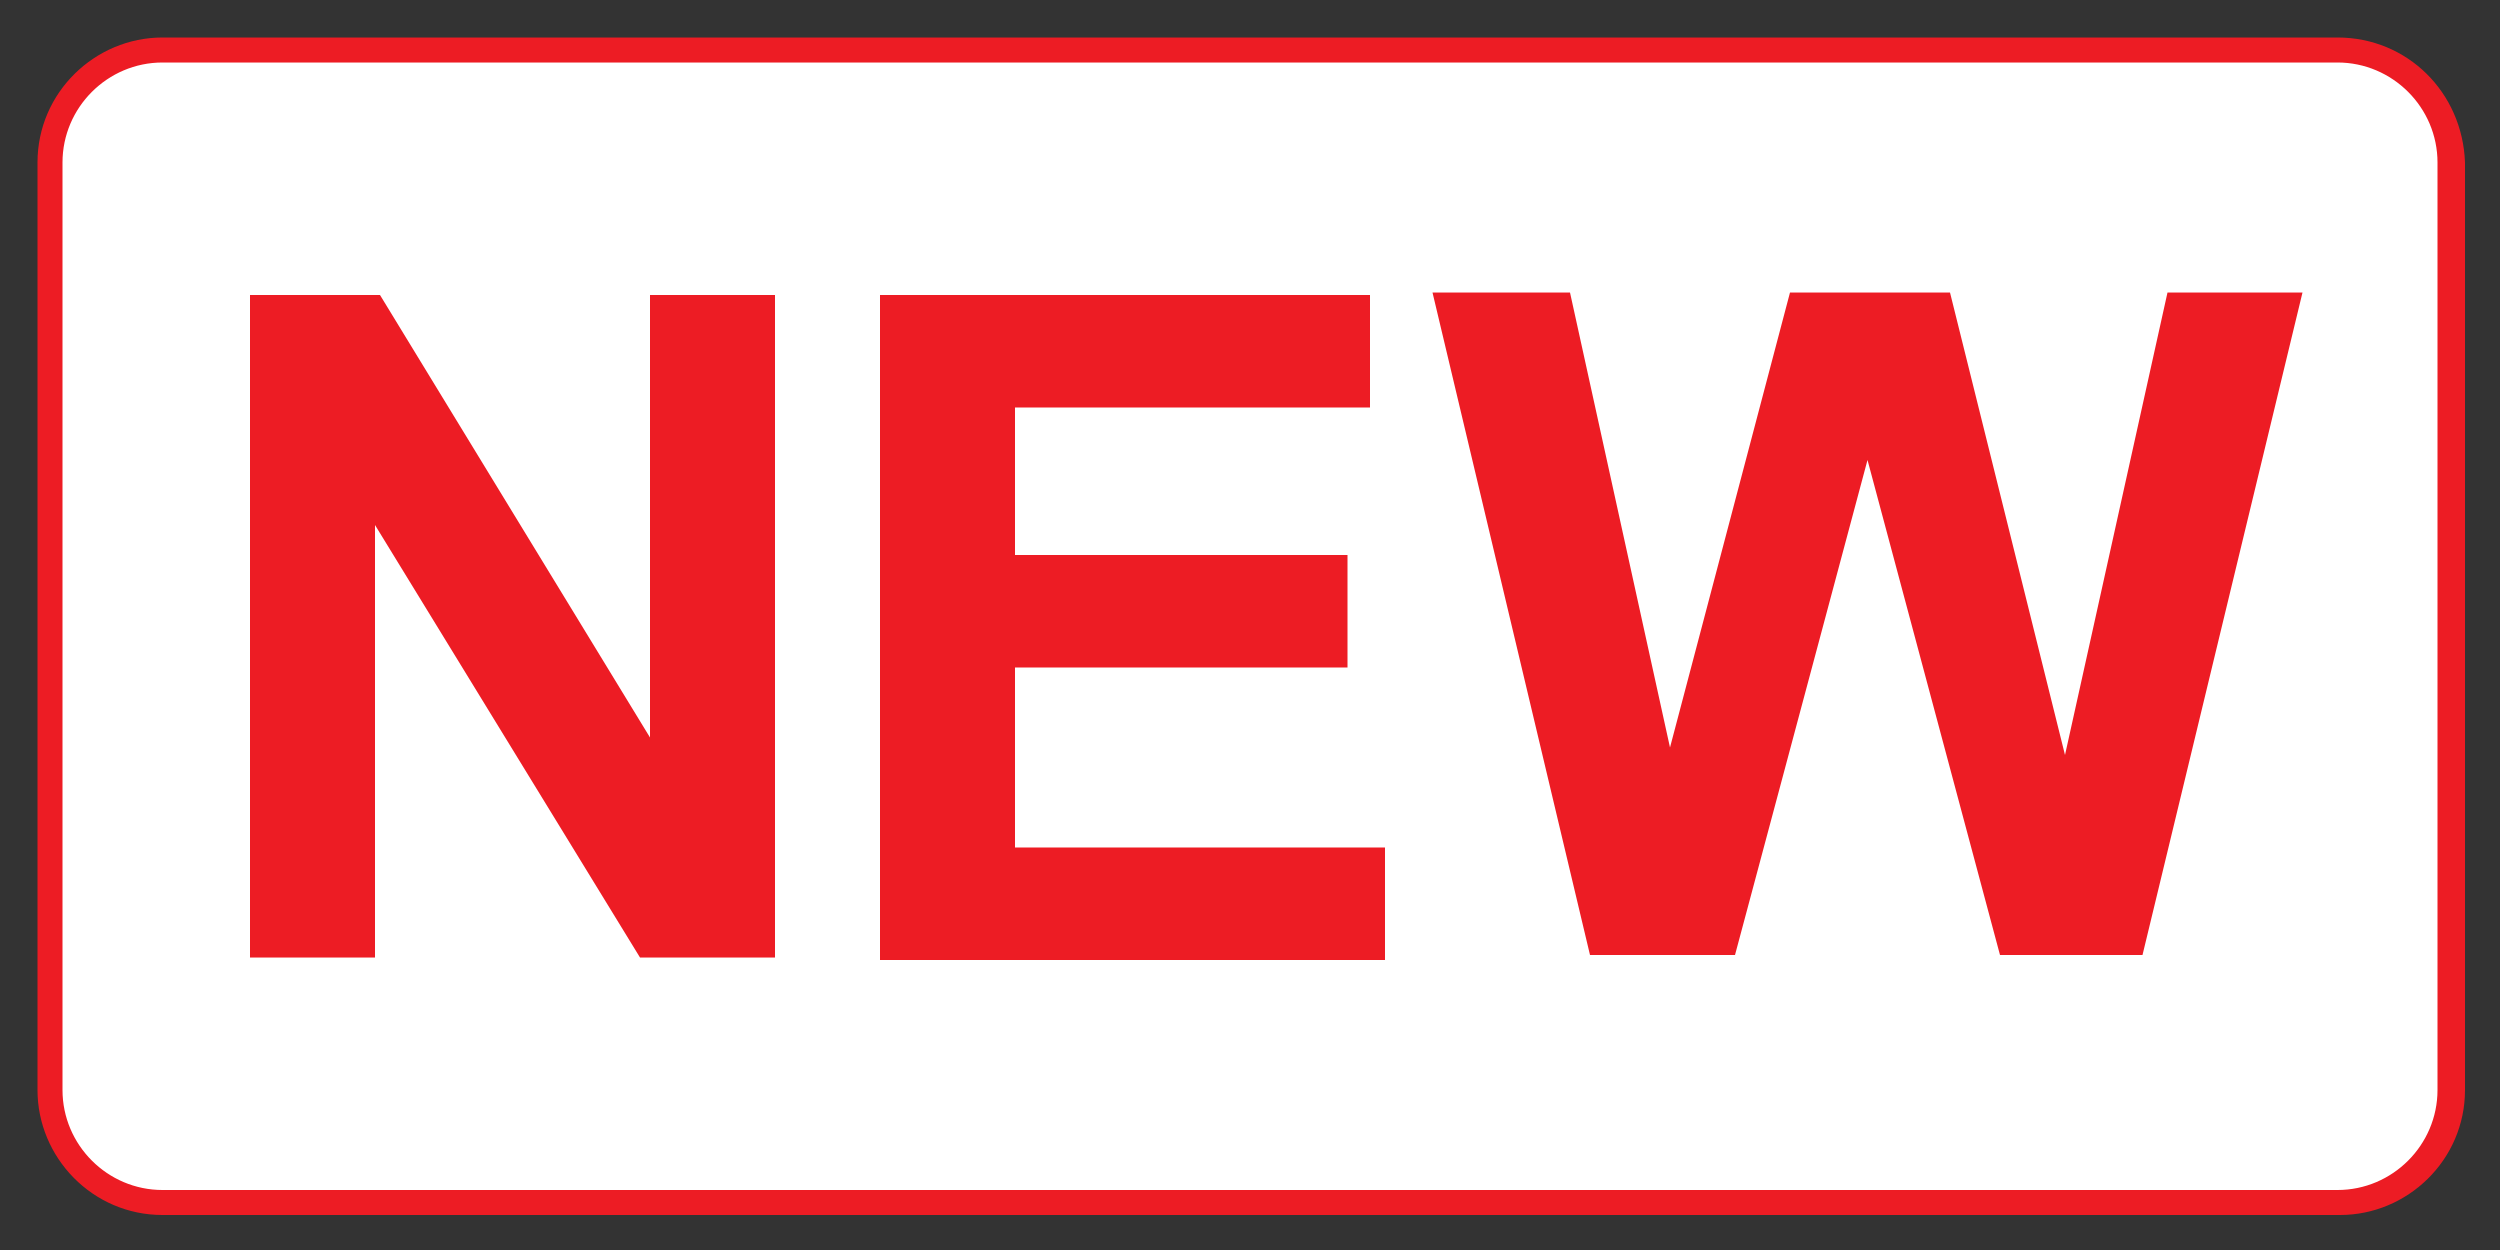
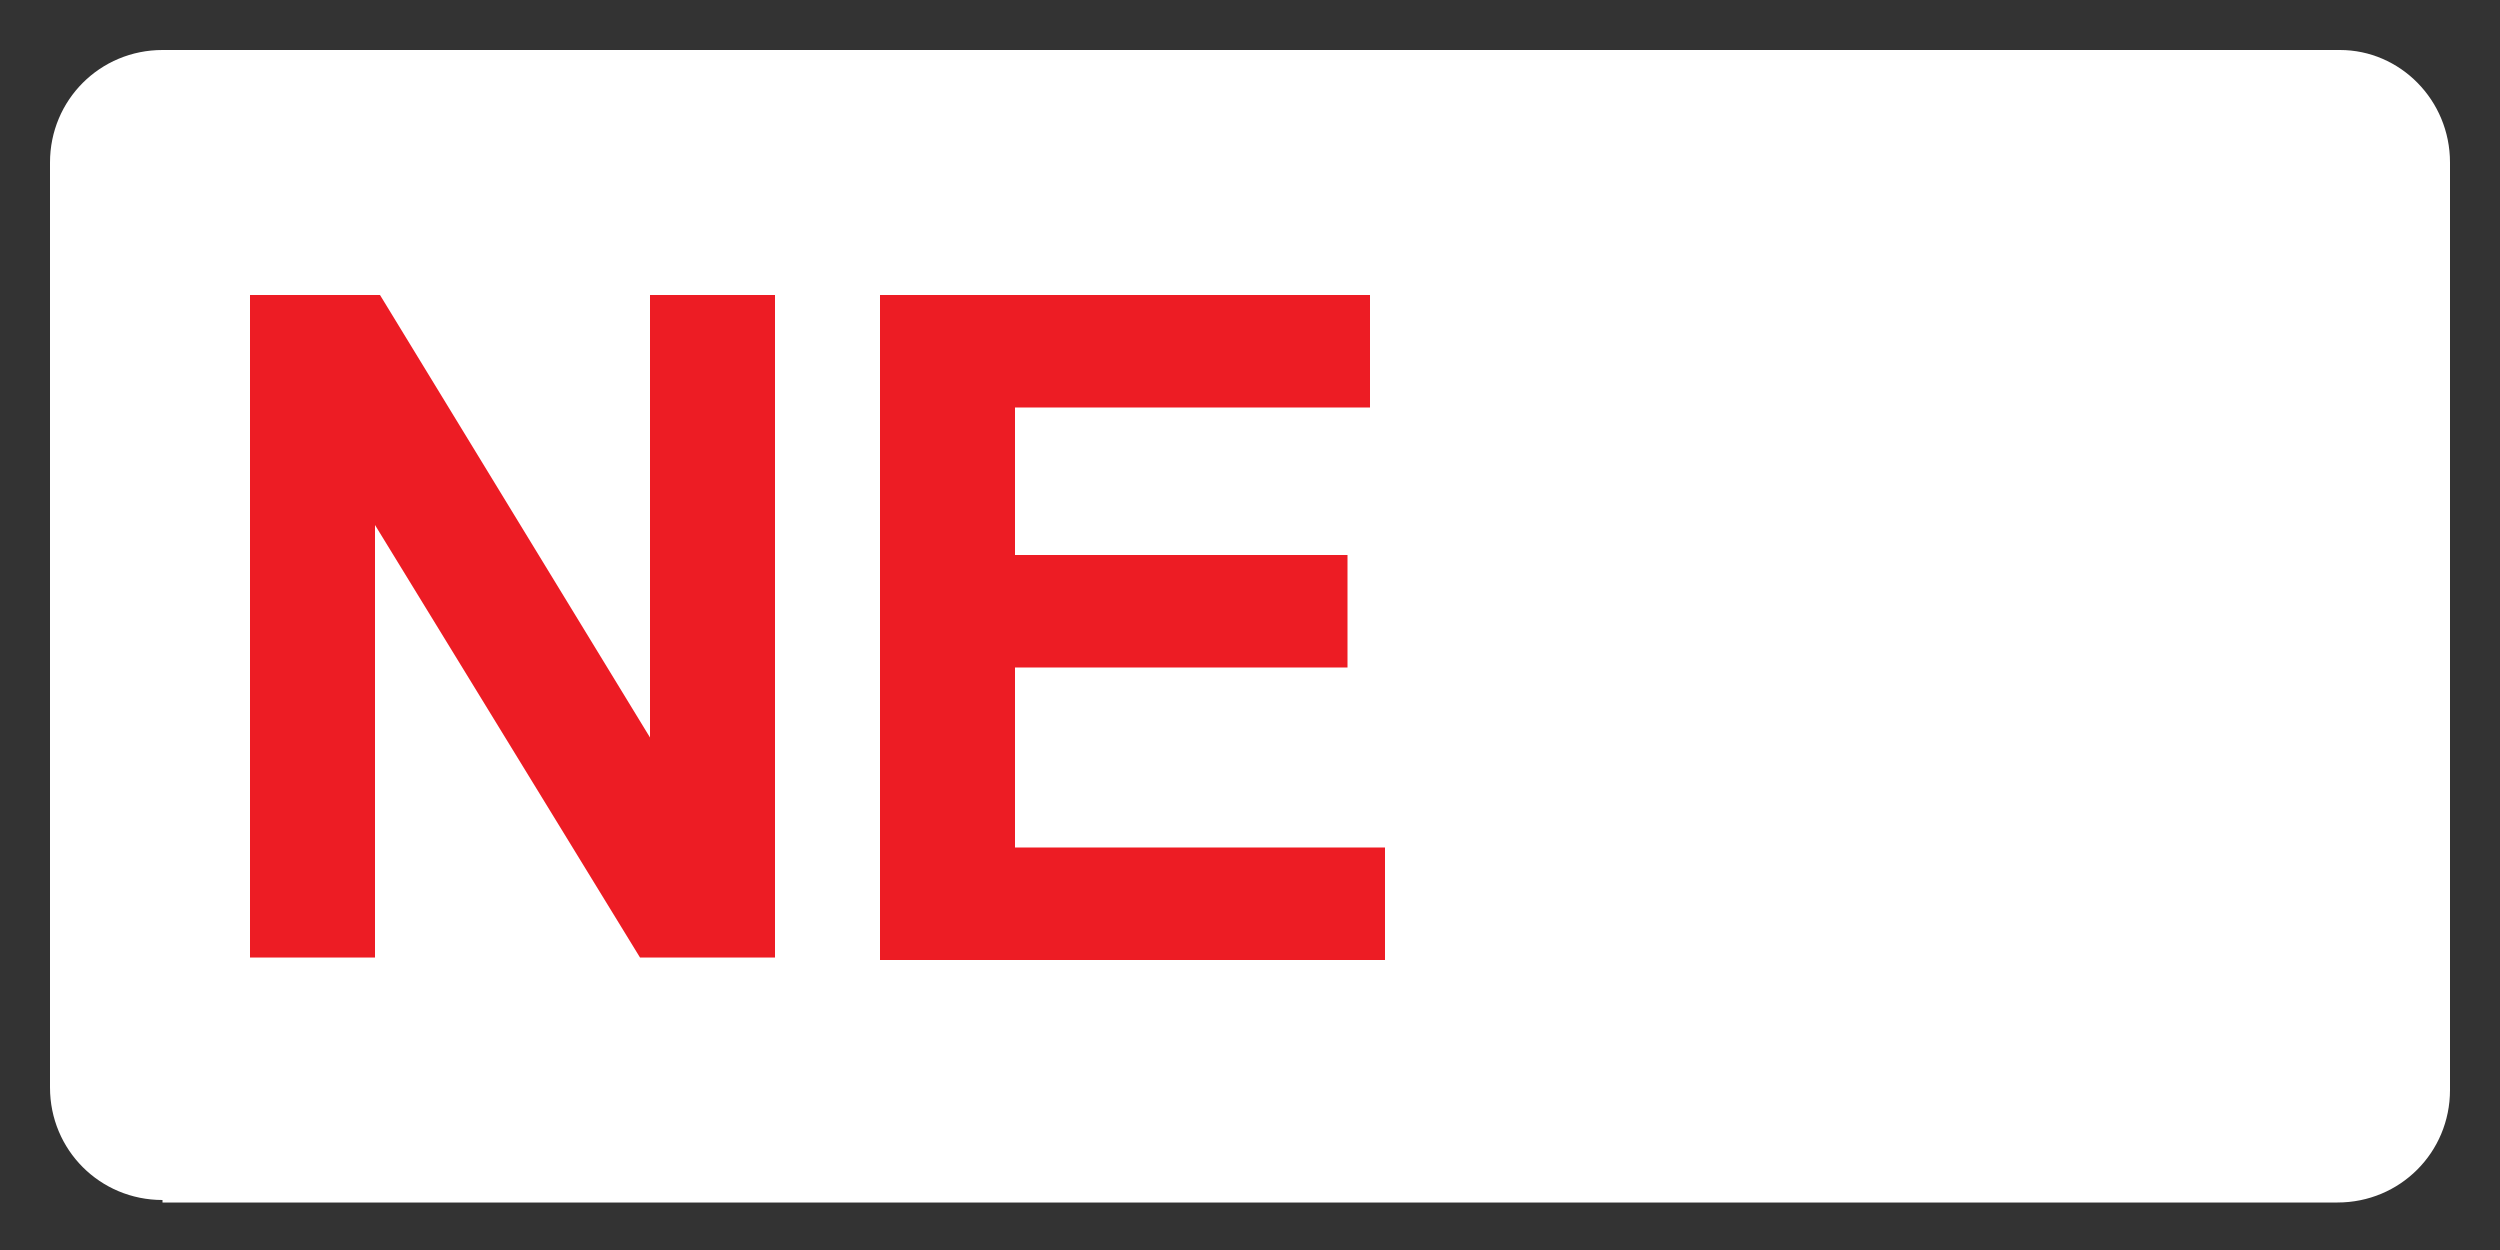
<svg xmlns="http://www.w3.org/2000/svg" version="1.1" id="レイヤー_1" x="0px" y="0px" width="100px" height="50px" viewBox="0 0 100 50" xml:space="preserve">
  <rect x="0" y="0" width="100" height="50" fill="#333333" stroke="none" />
  <g>
    <path fill="#FFFFFF" d="M6.5,48C4,48,2,46,2,43.5V6.5C2,4,4,2,6.5,2h87.1C96,2,98,4,98,6.5v37.1c0,2.5-2,4.5-4.5,4.5H6.5z" />
-     <path fill="#ED1C24" d="M93.5,2.5c2.2,0,4,1.8,4,4v37.1c0,2.2-1.8,4-4,4H6.5c-2.2,0-4-1.8-4-4V6.5c0-2.2,1.8-4,4-4H93.5 M93.5,1.5   H6.5c-2.7,0-5,2.2-5,5v37.1c0,2.7,2.2,5,5,5h87.1c2.7,0,5-2.2,5-5V6.5C98.5,3.7,96.3,1.5,93.5,1.5L93.5,1.5z" />
  </g>
  <g>
    <path fill="#ED1C24" d="M10,38.2V11.8h5.2l10.8,17.7V11.8h5v26.5h-5.4L15,21v17.3H10z" />
    <path fill="#ED1C24" d="M35.2,38.2V11.8h19.6v4.5H40.6v5.9h13.3v4.5H40.6v7.2h14.8v4.5H35.2z" />
-     <path fill="#ED1C24" d="M63.6,38.2l-6.3-26.5h5.5l4,18.2l4.8-18.2H78l4.6,18.5l4.1-18.5h5.4l-6.4,26.5H80l-5.3-19.8l-5.3,19.8H63.6   z" />
  </g>
</svg>